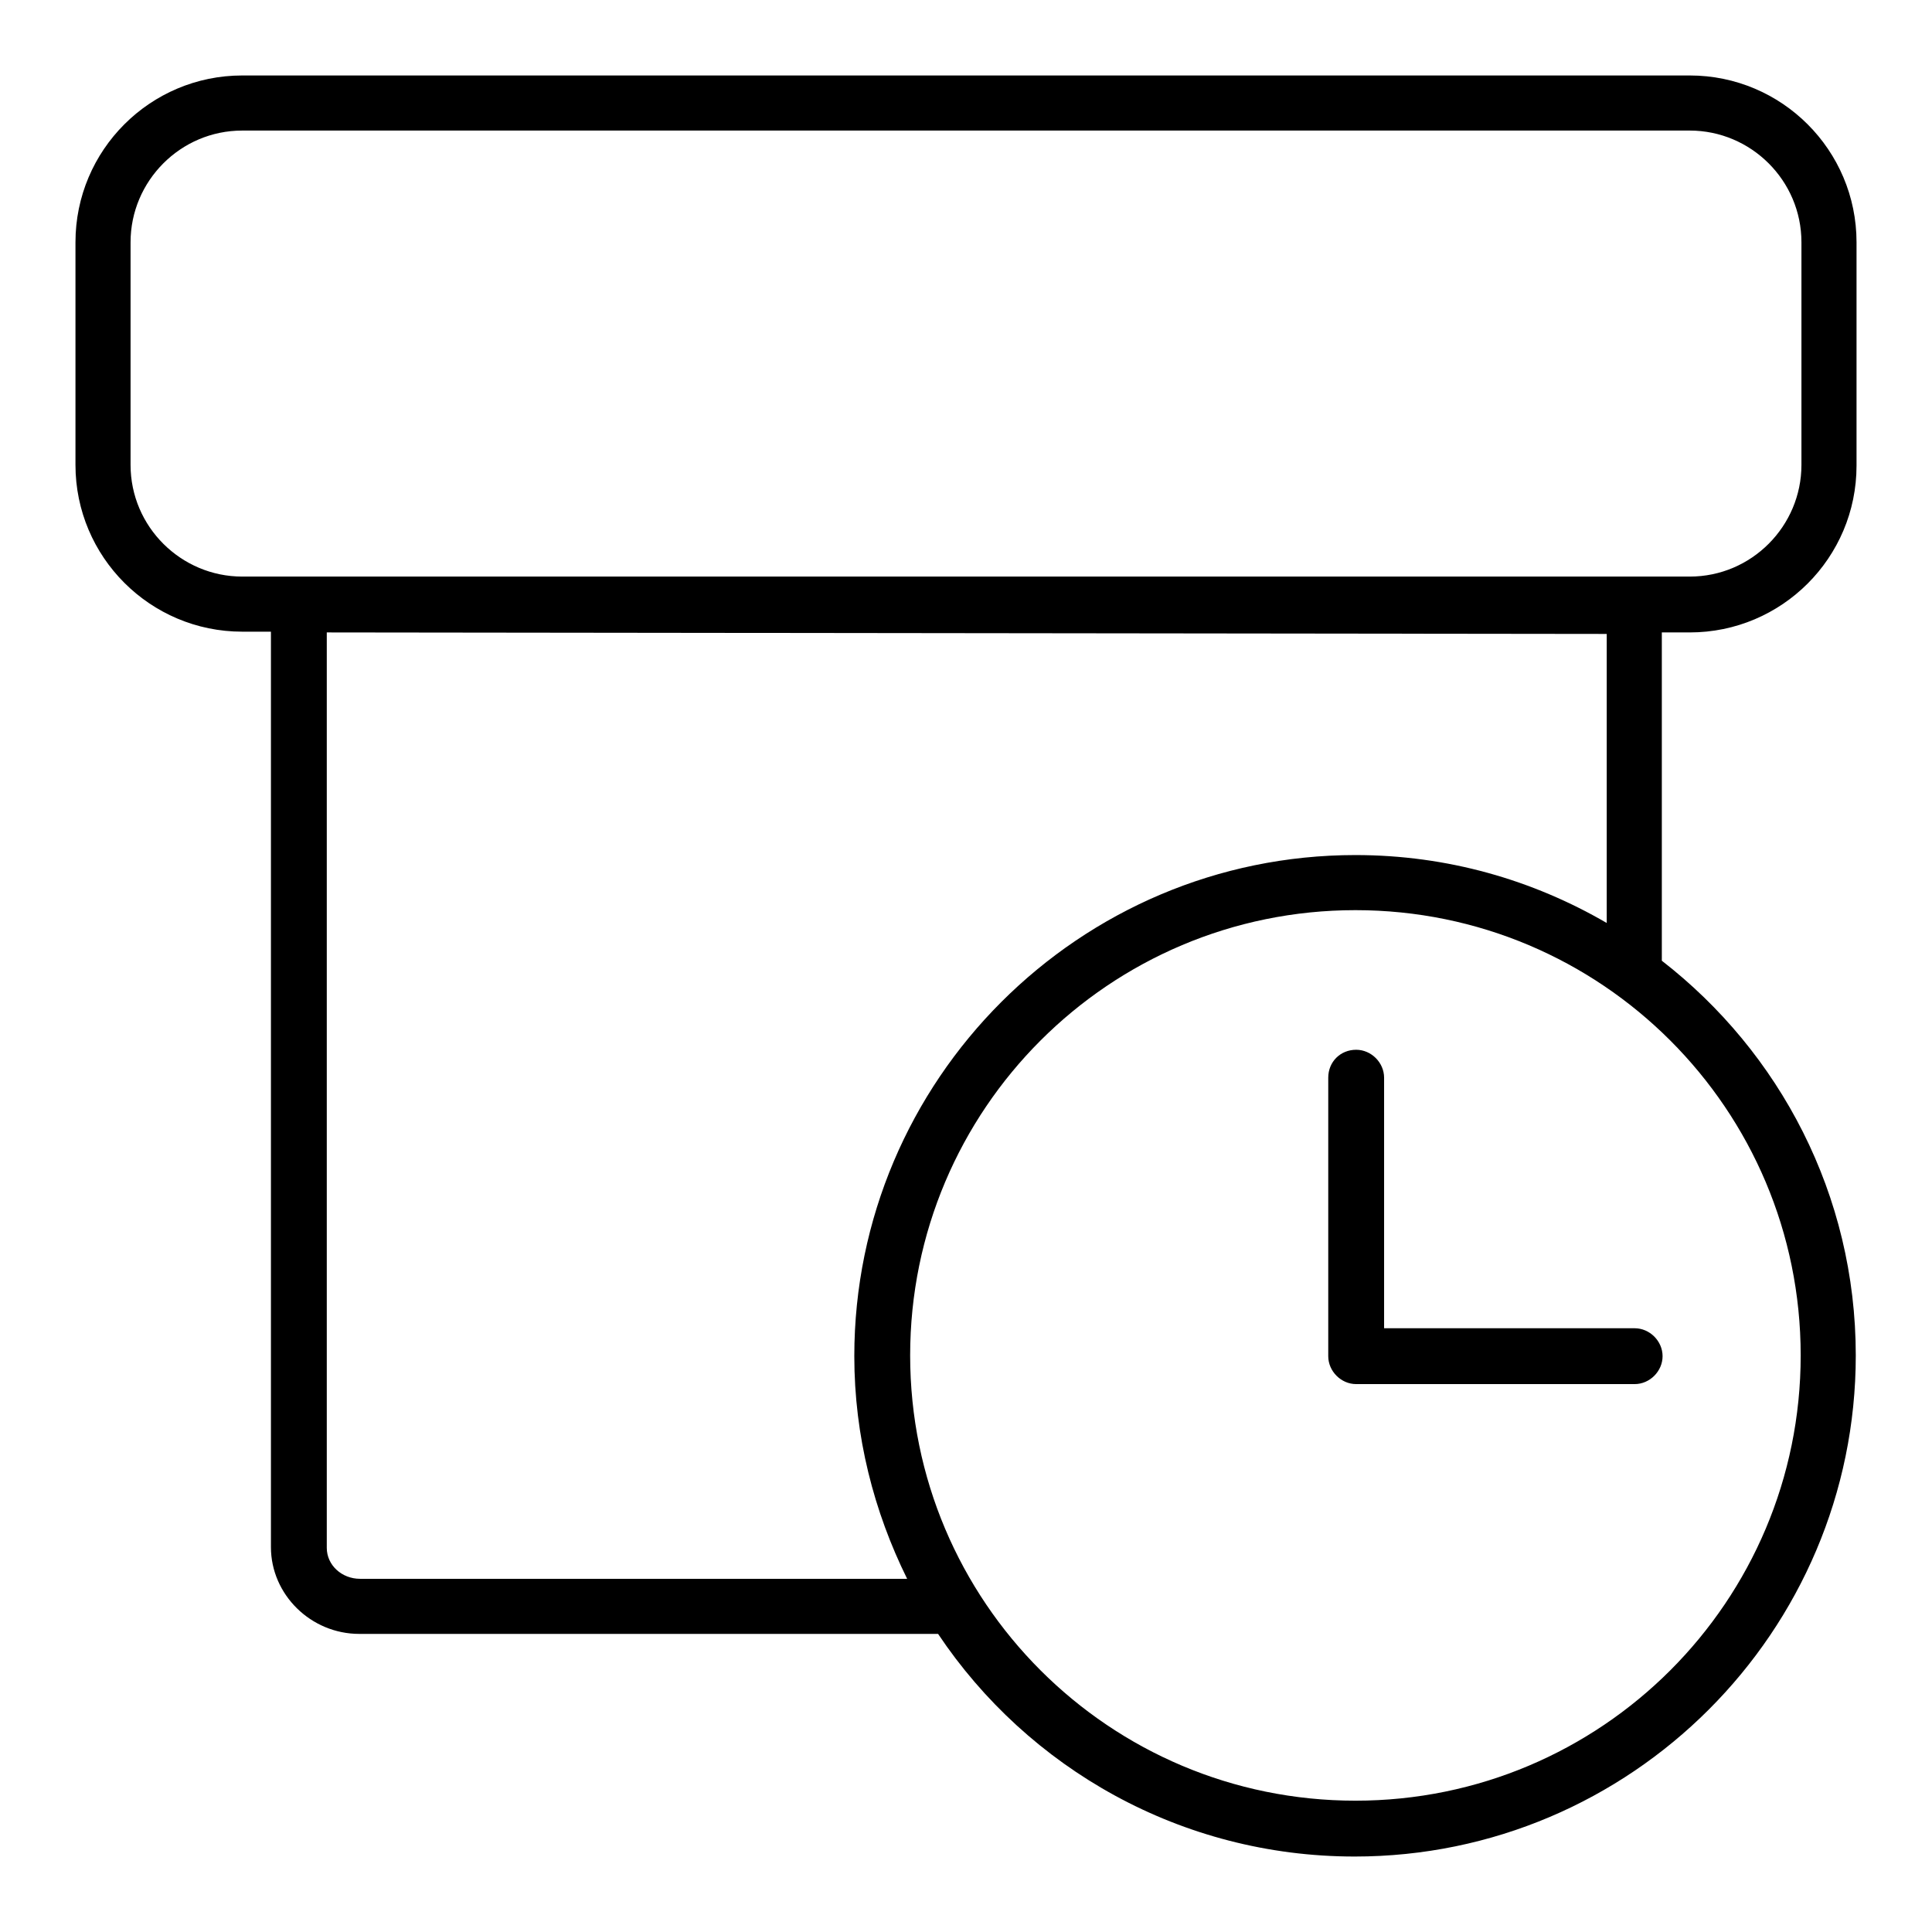
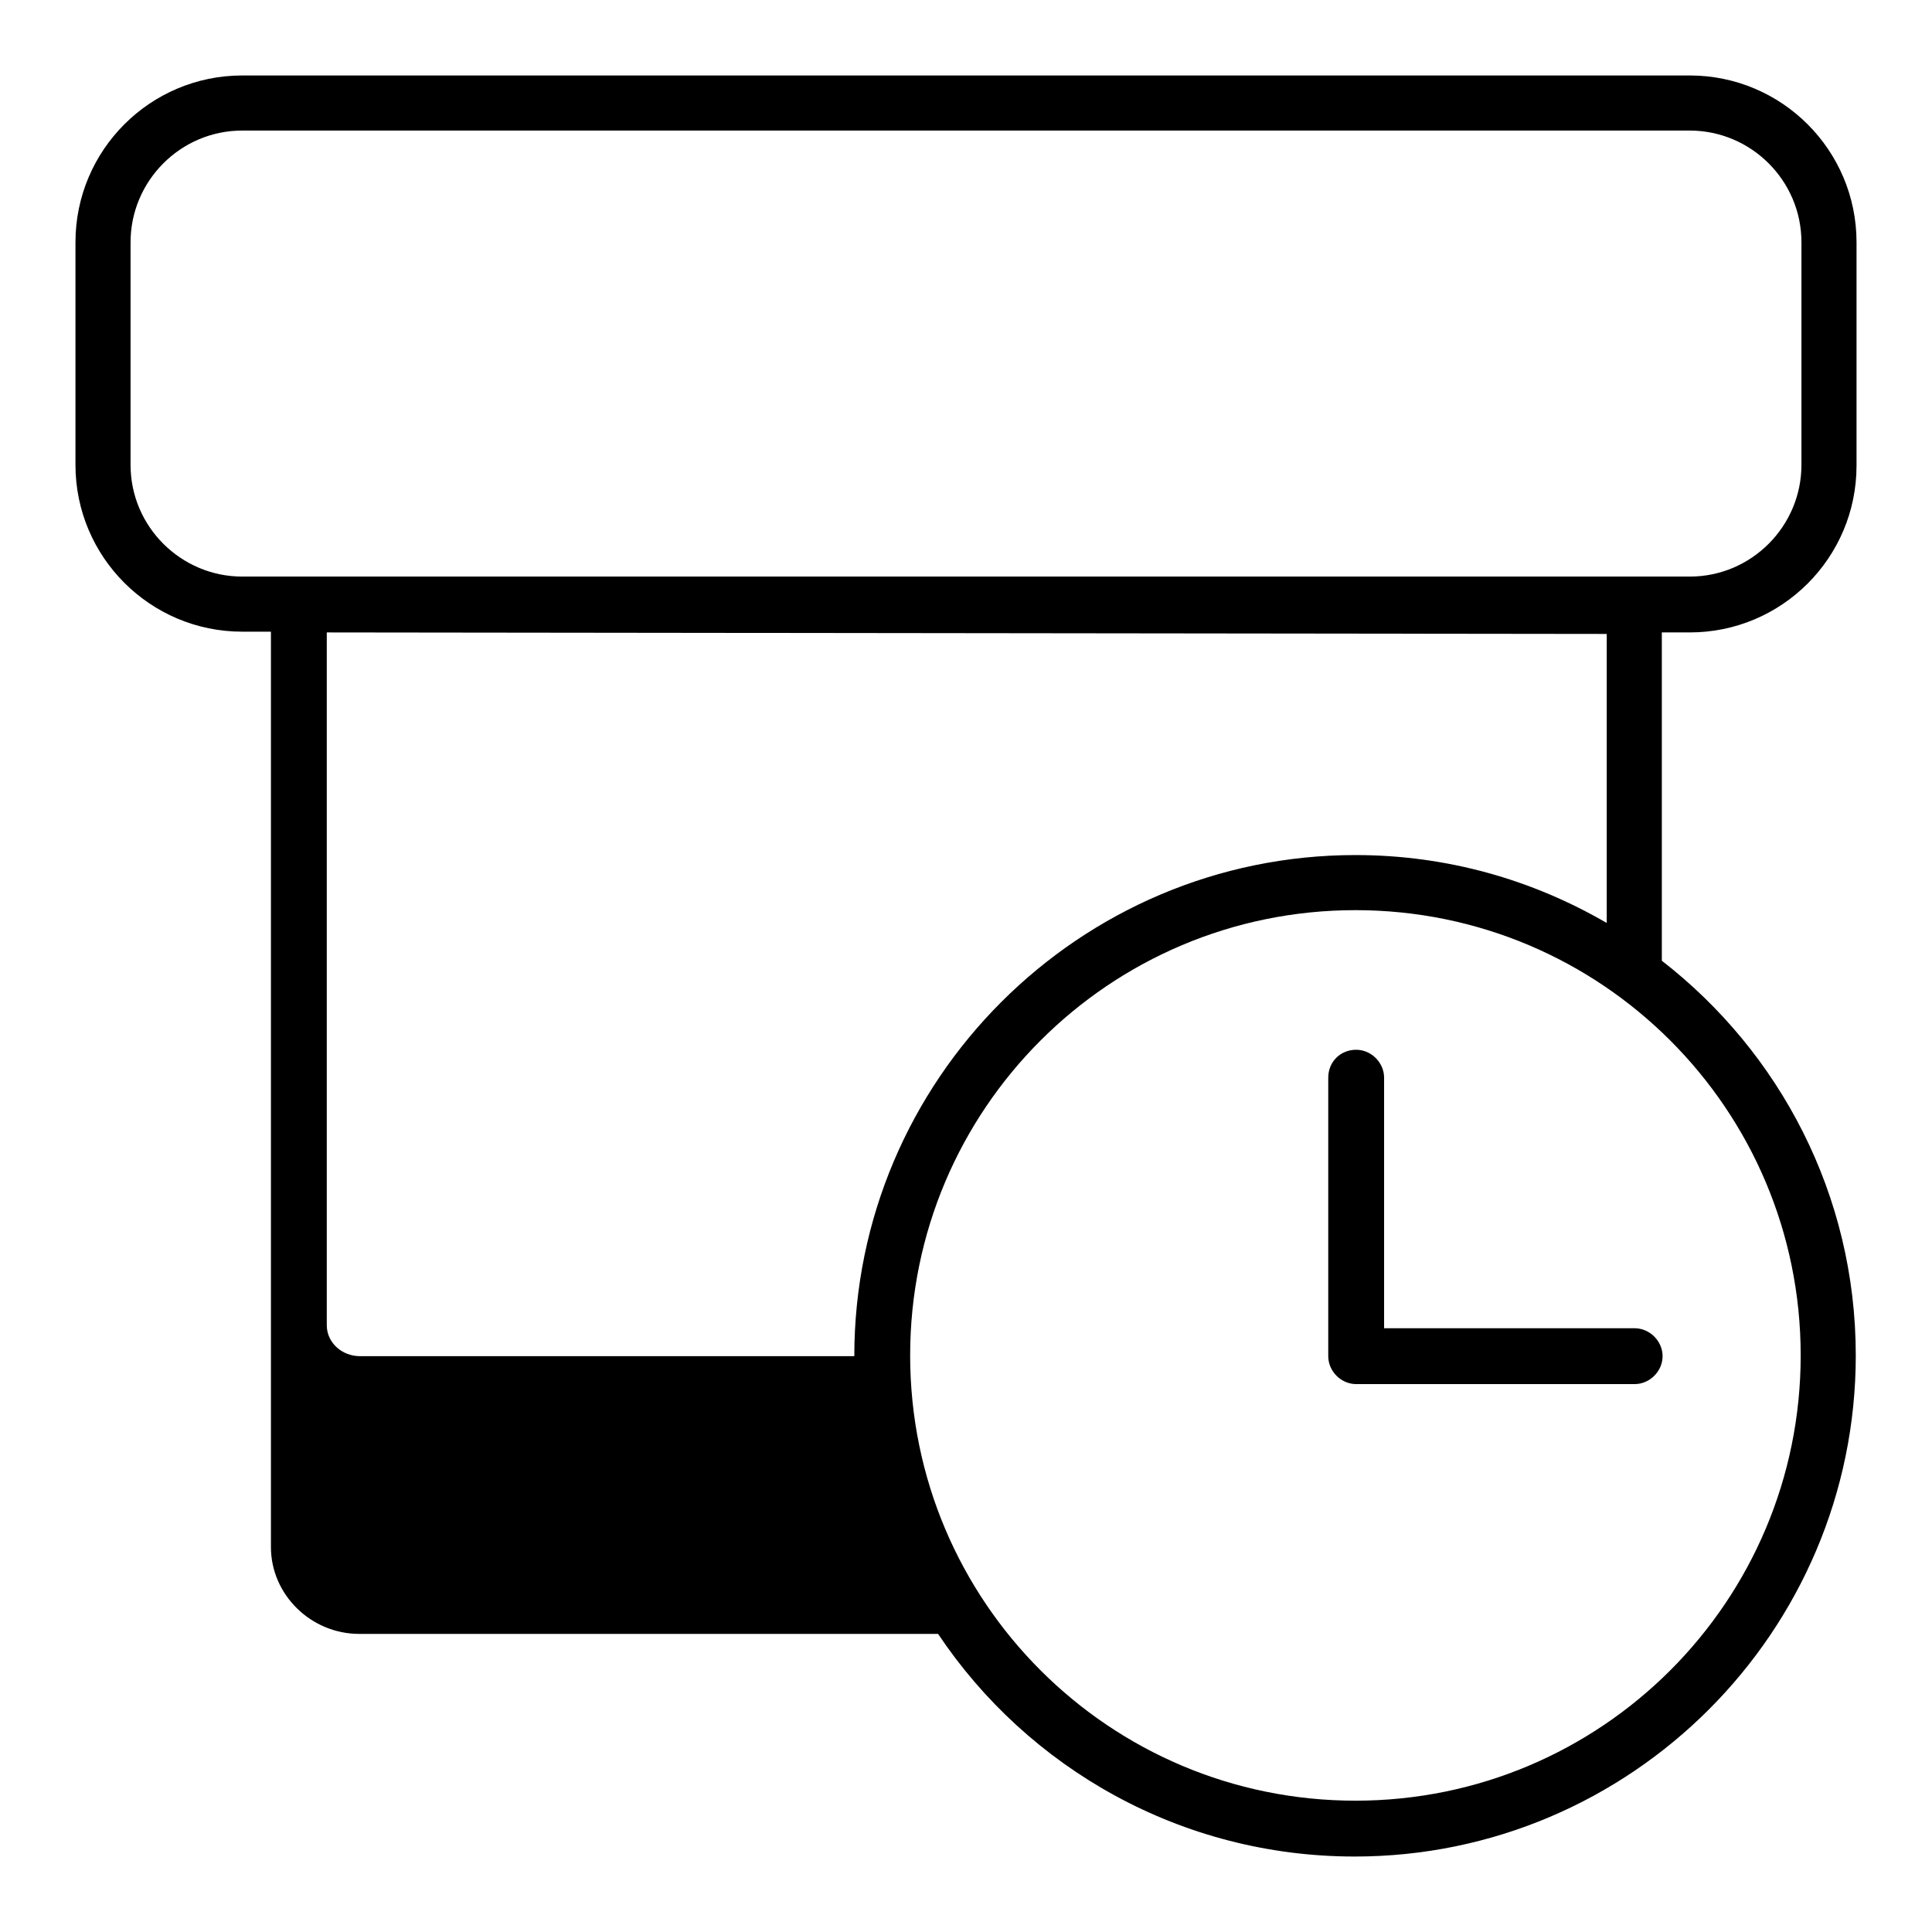
<svg xmlns="http://www.w3.org/2000/svg" version="1.1" x="0px" y="0px" viewBox="0 0 256 256" enable-background="new 0 0 256 256" xml:space="preserve">
  <g>
-     <path fill="#000000" d="M176,142.8v36.9c0,2,1.7,3.7,3.7,3.7h36.9c2,0,3.7-1.7,3.7-3.7s-1.7-3.7-3.7-3.7h-33.2v-33.2 c0-2-1.7-3.7-3.7-3.7C177.6,139.1,176,140.7,176,142.8z M223.9,83.8c12.2,0,22.1-9.9,22.1-22.1V32.1c0-12.2-9.9-22.1-22.1-22.1 H32.1C19.9,10,10,19.9,10,32.1v29.5c0,12.2,9.9,22.1,22.1,22.1h3.8V205c0,6.3,5.3,11.5,11.7,11.5h76.6c0.1,0,0.1,0,0.1,0 c11.9,17.8,32.2,29.5,55.2,29.5c36.6,0,66.4-29.8,66.4-66.4c0-21.3-10.1-40.2-25.7-52.3V83.8H223.9z M238.6,179.6 c0,32.6-26.4,59-59,59s-59-26.4-59-59s26.4-59,59-59S238.6,147,238.6,179.6z M179.6,113.3c-36.6,0-66.4,29.8-66.4,66.4 c0,10.6,2.6,20.6,7,29.5H47.7c-2.4,0-4.4-1.8-4.4-4.1V83.8L212.9,84v38.3C203.1,116.6,191.8,113.3,179.6,113.3z M32.1,76.4 c-8.1,0-14.8-6.6-14.8-14.8V32.1c0-8.1,6.6-14.8,14.8-14.8h191.8c8.1,0,14.8,6.6,14.8,14.8v29.5c0,8.1-6.6,14.8-14.8,14.8h-185h-3 l0,0H32.1z" />
+     <path fill="#000000" d="M176,142.8v36.9c0,2,1.7,3.7,3.7,3.7h36.9c2,0,3.7-1.7,3.7-3.7s-1.7-3.7-3.7-3.7h-33.2v-33.2 c0-2-1.7-3.7-3.7-3.7C177.6,139.1,176,140.7,176,142.8z M223.9,83.8c12.2,0,22.1-9.9,22.1-22.1V32.1c0-12.2-9.9-22.1-22.1-22.1 H32.1C19.9,10,10,19.9,10,32.1v29.5c0,12.2,9.9,22.1,22.1,22.1h3.8V205c0,6.3,5.3,11.5,11.7,11.5h76.6c0.1,0,0.1,0,0.1,0 c11.9,17.8,32.2,29.5,55.2,29.5c36.6,0,66.4-29.8,66.4-66.4c0-21.3-10.1-40.2-25.7-52.3V83.8H223.9z M238.6,179.6 c0,32.6-26.4,59-59,59s-59-26.4-59-59s26.4-59,59-59S238.6,147,238.6,179.6z M179.6,113.3c-36.6,0-66.4,29.8-66.4,66.4 H47.7c-2.4,0-4.4-1.8-4.4-4.1V83.8L212.9,84v38.3C203.1,116.6,191.8,113.3,179.6,113.3z M32.1,76.4 c-8.1,0-14.8-6.6-14.8-14.8V32.1c0-8.1,6.6-14.8,14.8-14.8h191.8c8.1,0,14.8,6.6,14.8,14.8v29.5c0,8.1-6.6,14.8-14.8,14.8h-185h-3 l0,0H32.1z" />
  </g>
</svg>